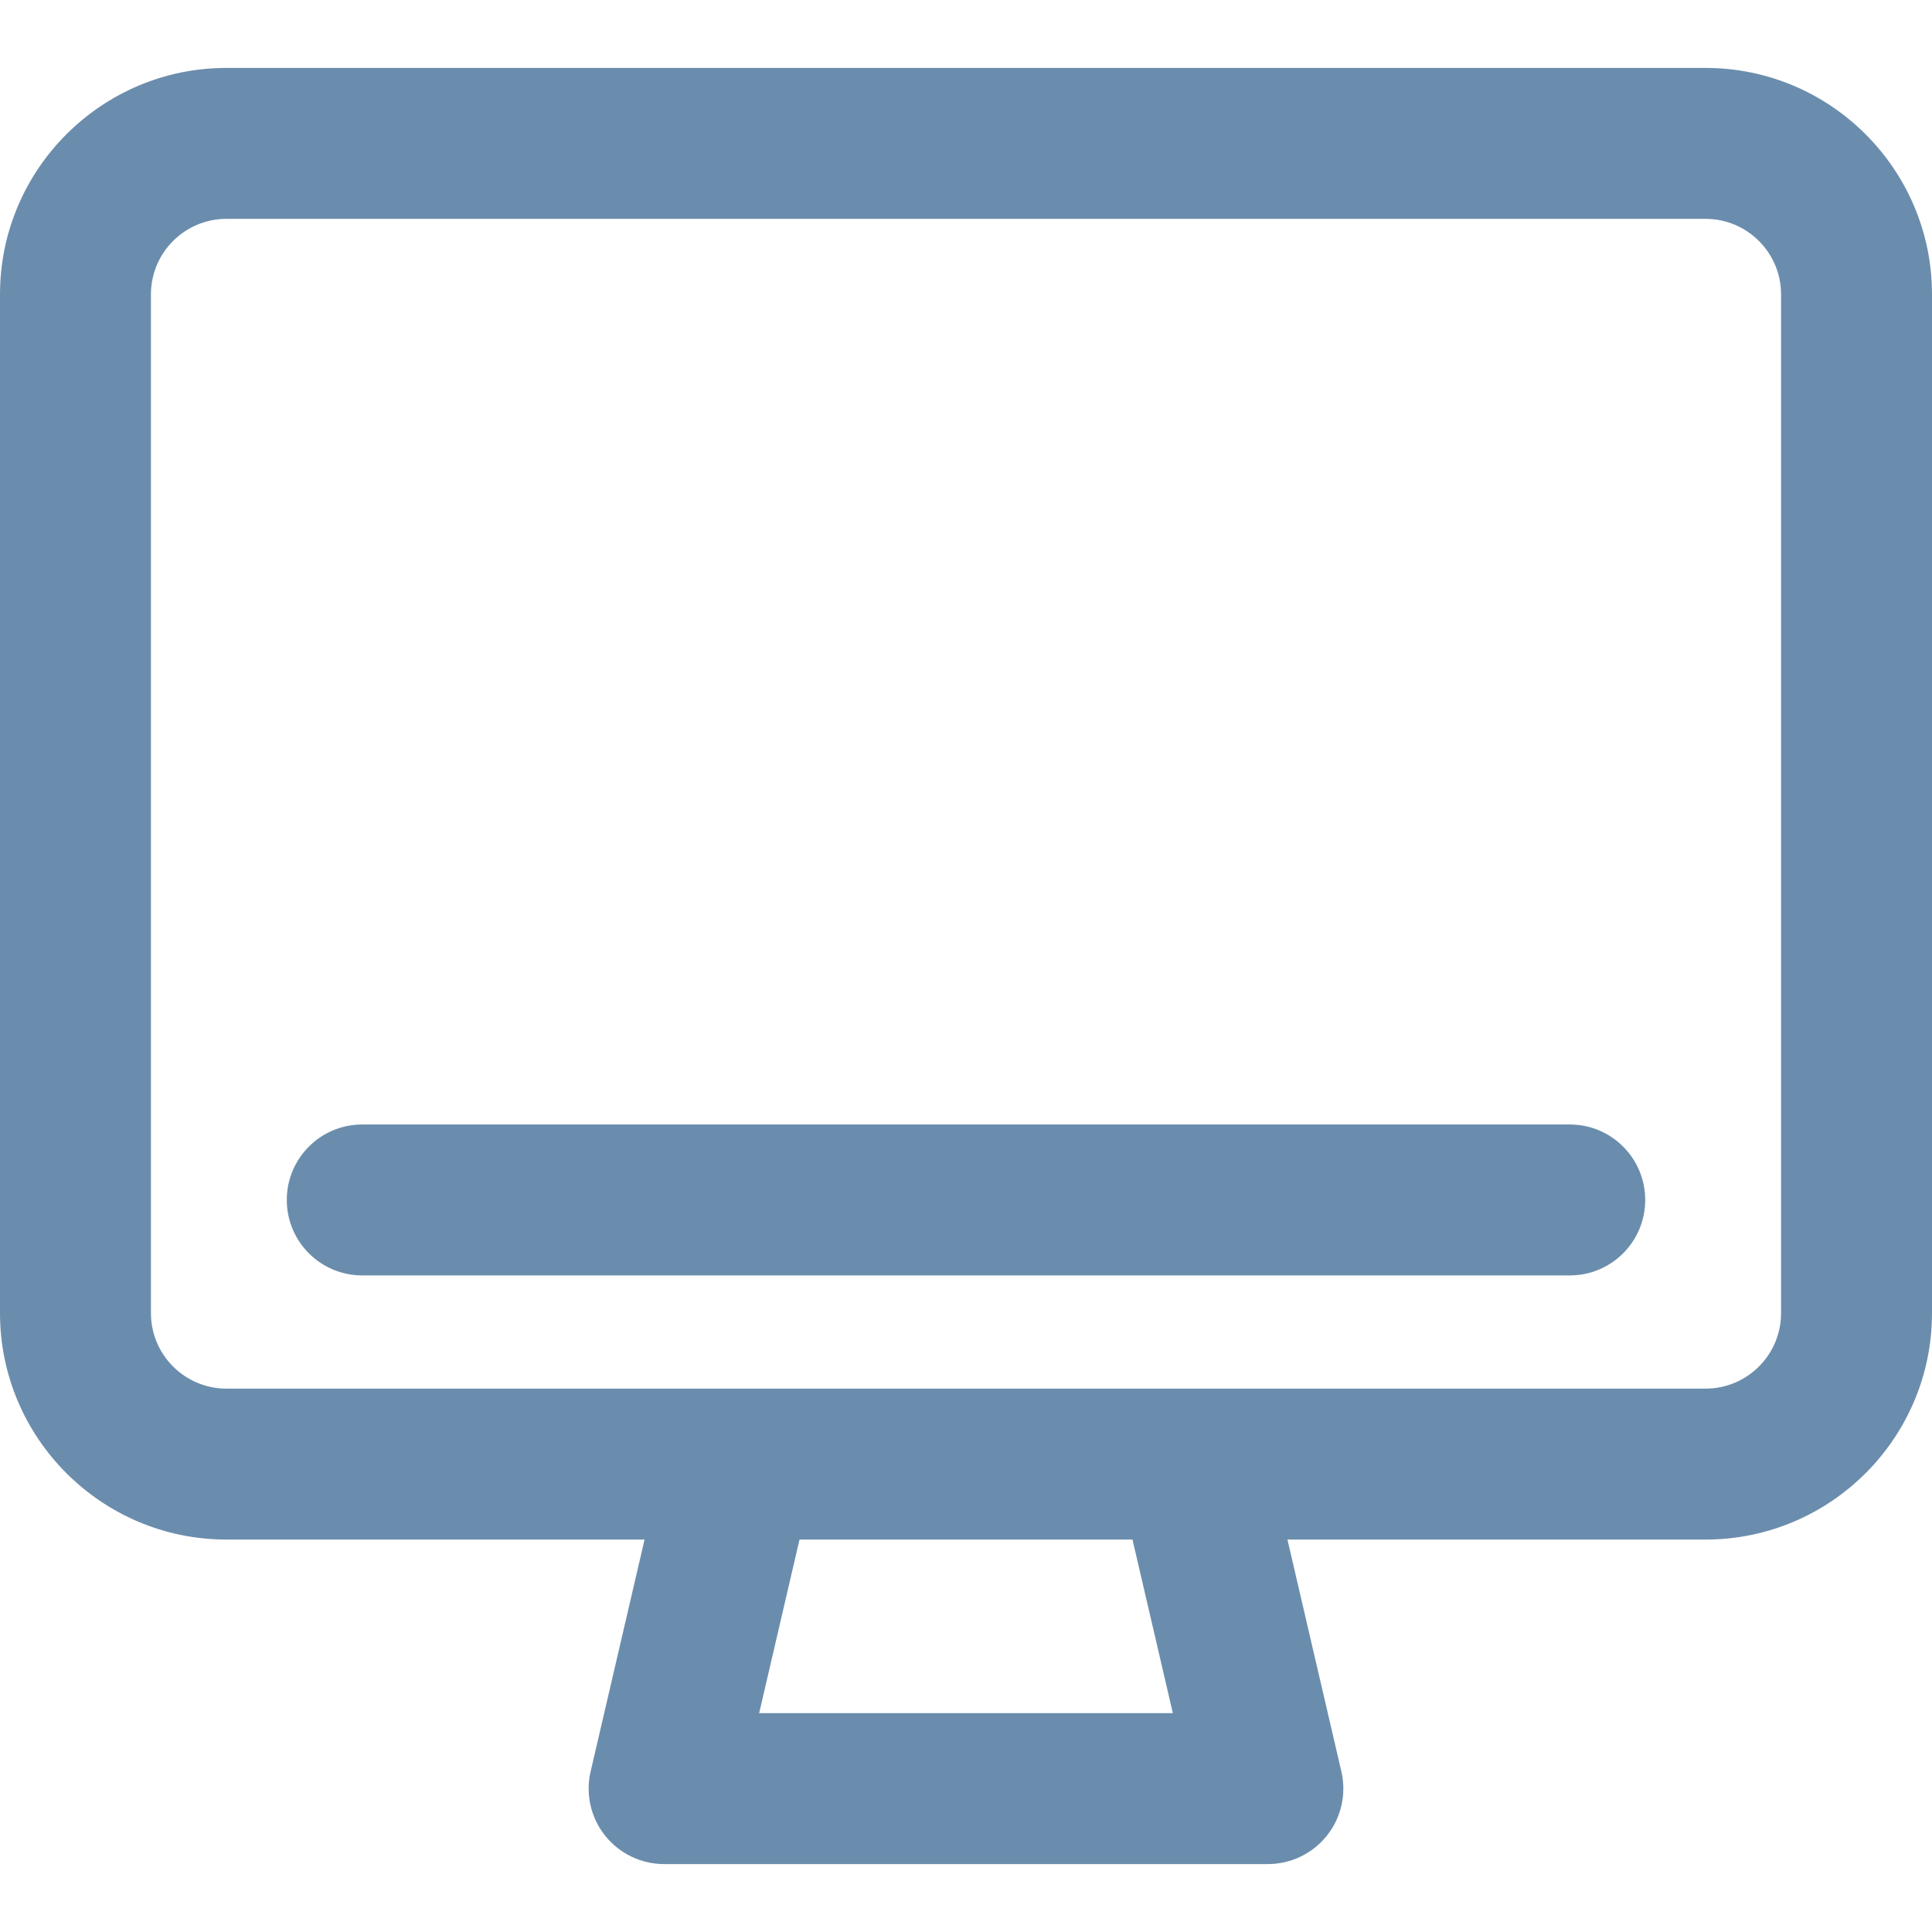
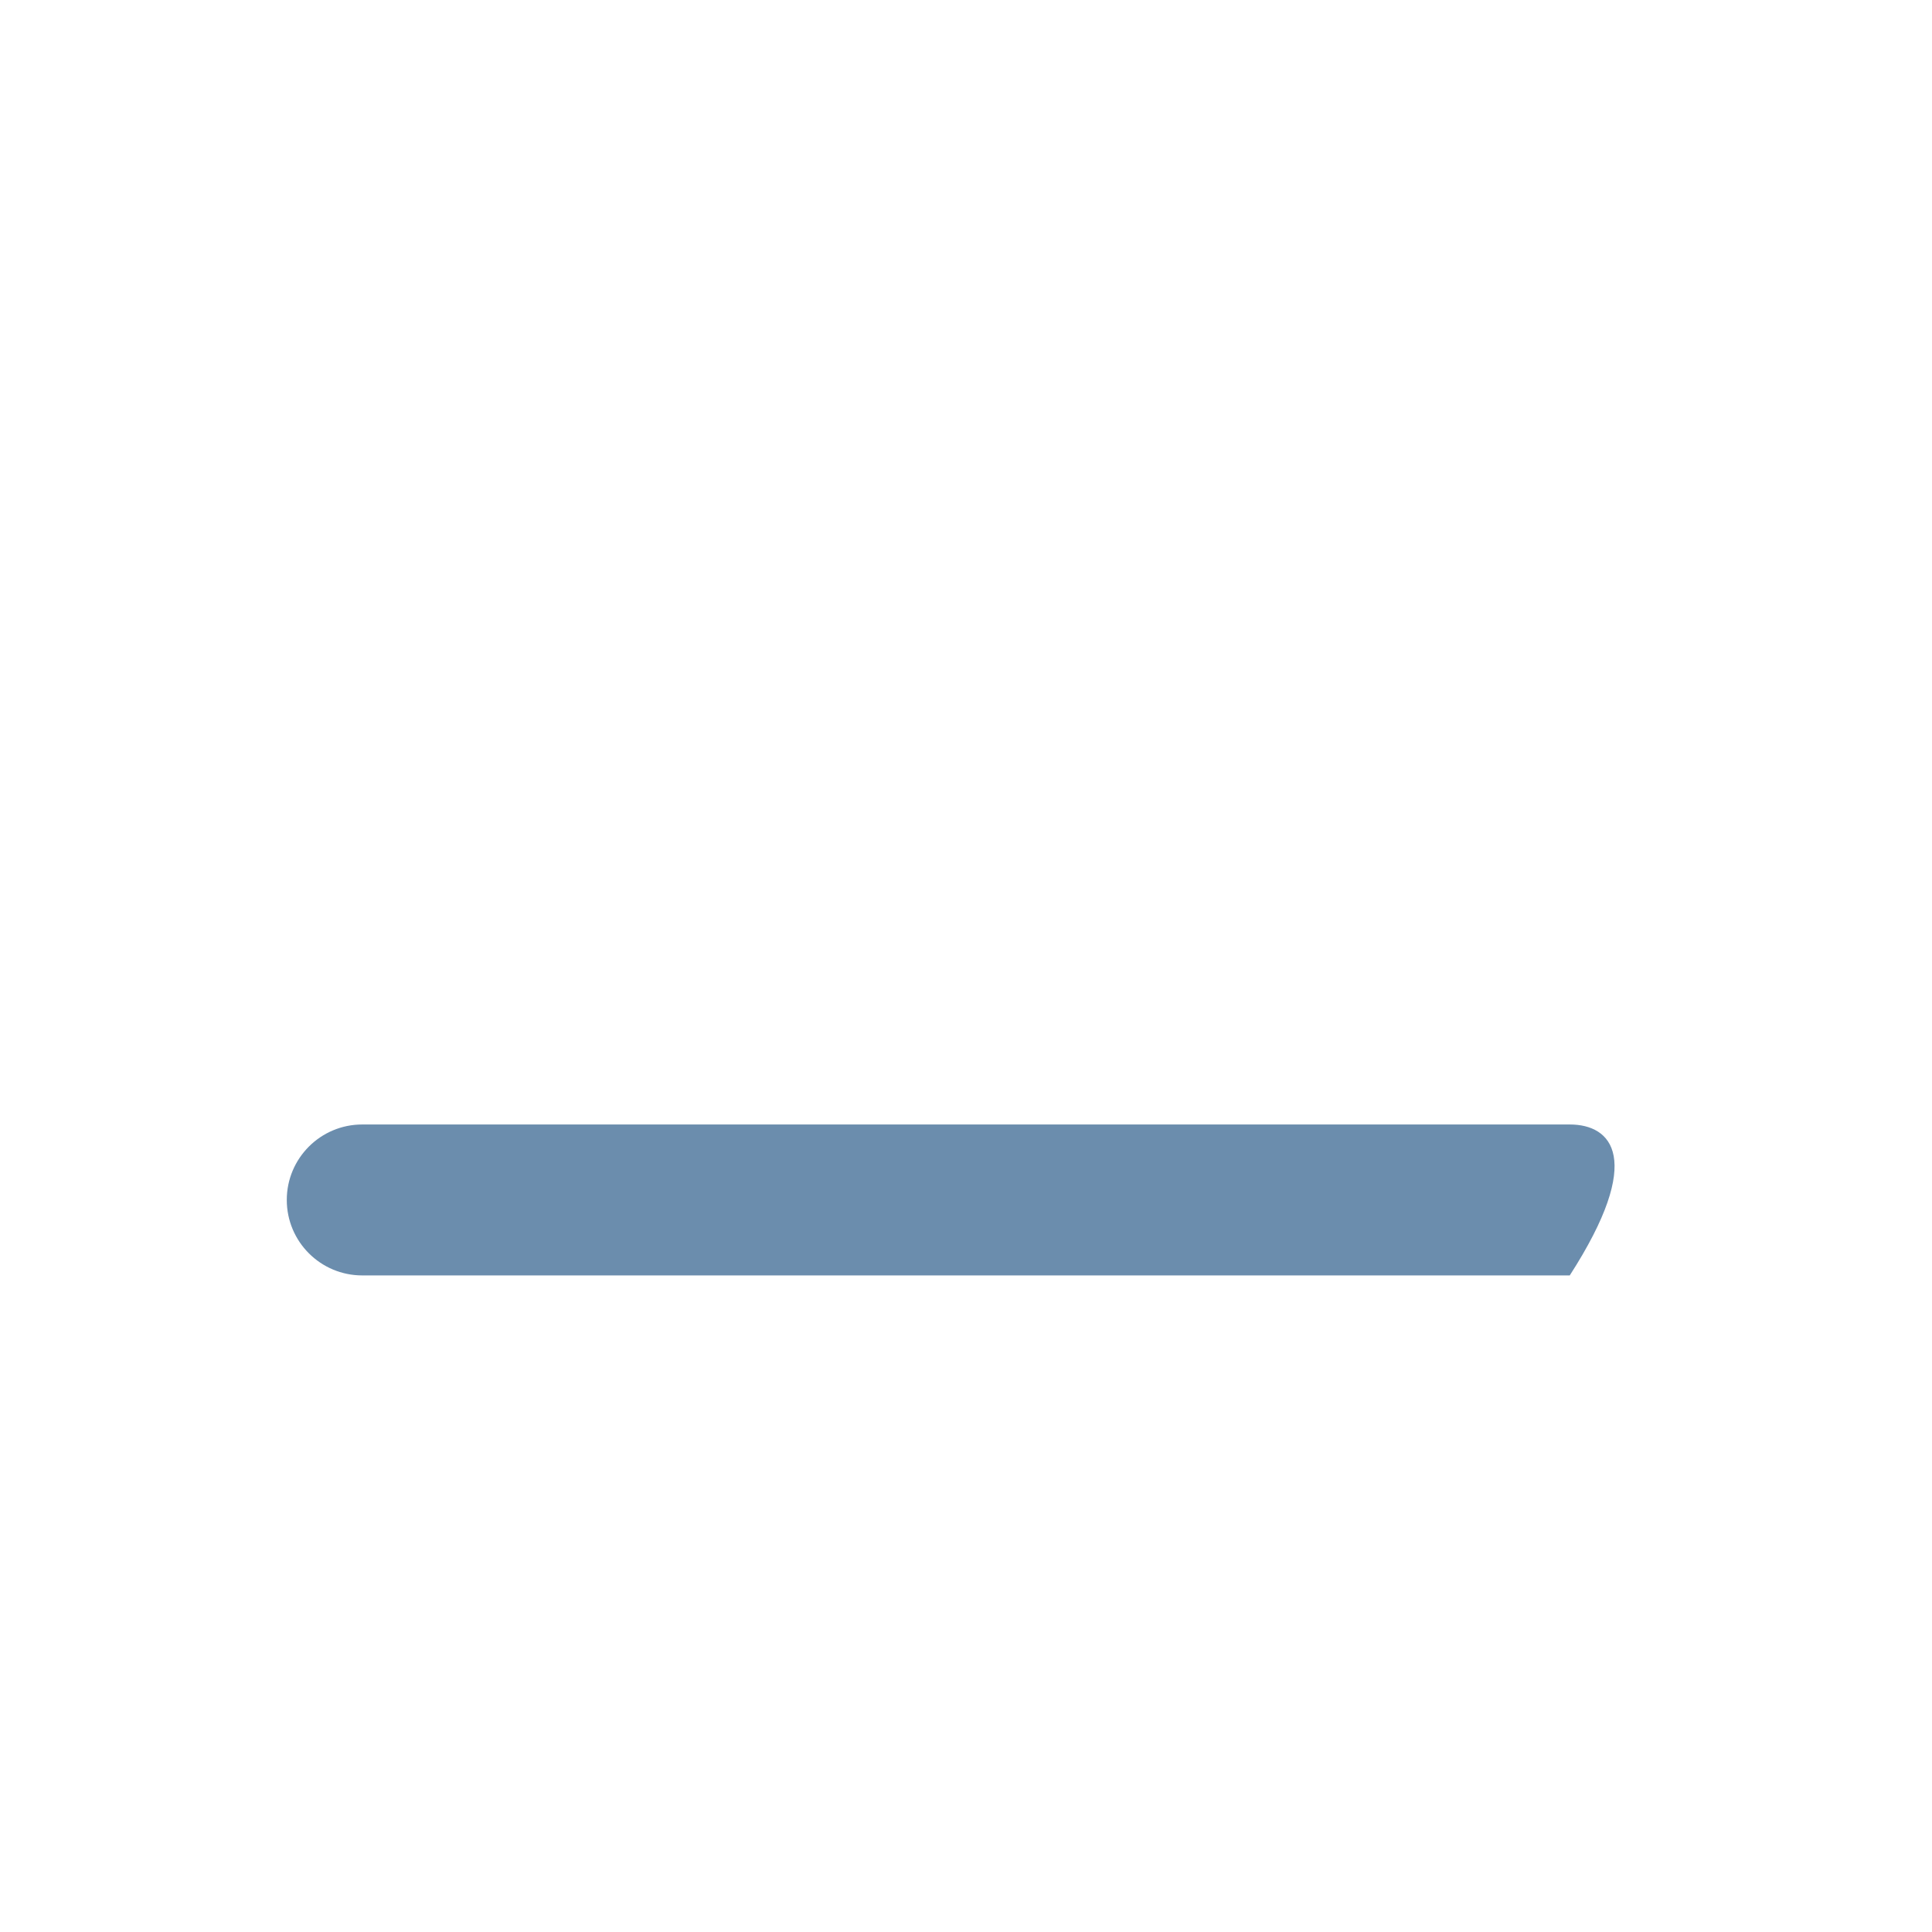
<svg xmlns="http://www.w3.org/2000/svg" width="64" height="64" viewBox="0 0 64 64" fill="none">
-   <path d="M52 37.25H12C10.619 37.25 9.5 38.369 9.5 39.75C9.5 41.131 10.619 42.25 12 42.25H52C53.381 42.25 54.5 41.131 54.5 39.75C54.5 38.369 53.381 37.25 52 37.25Z" fill="#6B8DAD" />
-   <path d="M56.5 2.25H7.5C3.365 2.25 0 5.614 0 9.75V43.5C0 47.636 3.365 51 7.5 51H21.352L19.565 58.684C19.392 59.426 19.568 60.208 20.042 60.805C20.517 61.402 21.237 61.75 22 61.75H42C42.763 61.75 43.483 61.402 43.958 60.805C44.432 60.208 44.608 59.426 44.435 58.684L42.648 51H56.5C60.636 51 64 47.636 64 43.5V9.75C64 5.614 60.636 2.25 56.5 2.25ZM25.148 56.75L26.485 51H37.515L38.852 56.75H25.148ZM59 43.5C59 44.879 57.879 46 56.5 46C54.614 46 9.399 46 7.5 46C6.122 46 5 44.879 5 43.5V9.75C5 8.371 6.122 7.25 7.5 7.25H56.5C57.879 7.25 59 8.371 59 9.75V43.5Z" fill="#6B8DAD" />
+   <path d="M52 37.25H12C10.619 37.25 9.5 38.369 9.5 39.75C9.5 41.131 10.619 42.25 12 42.25H52C54.5 38.369 53.381 37.25 52 37.25Z" fill="#6B8DAD" />
</svg>